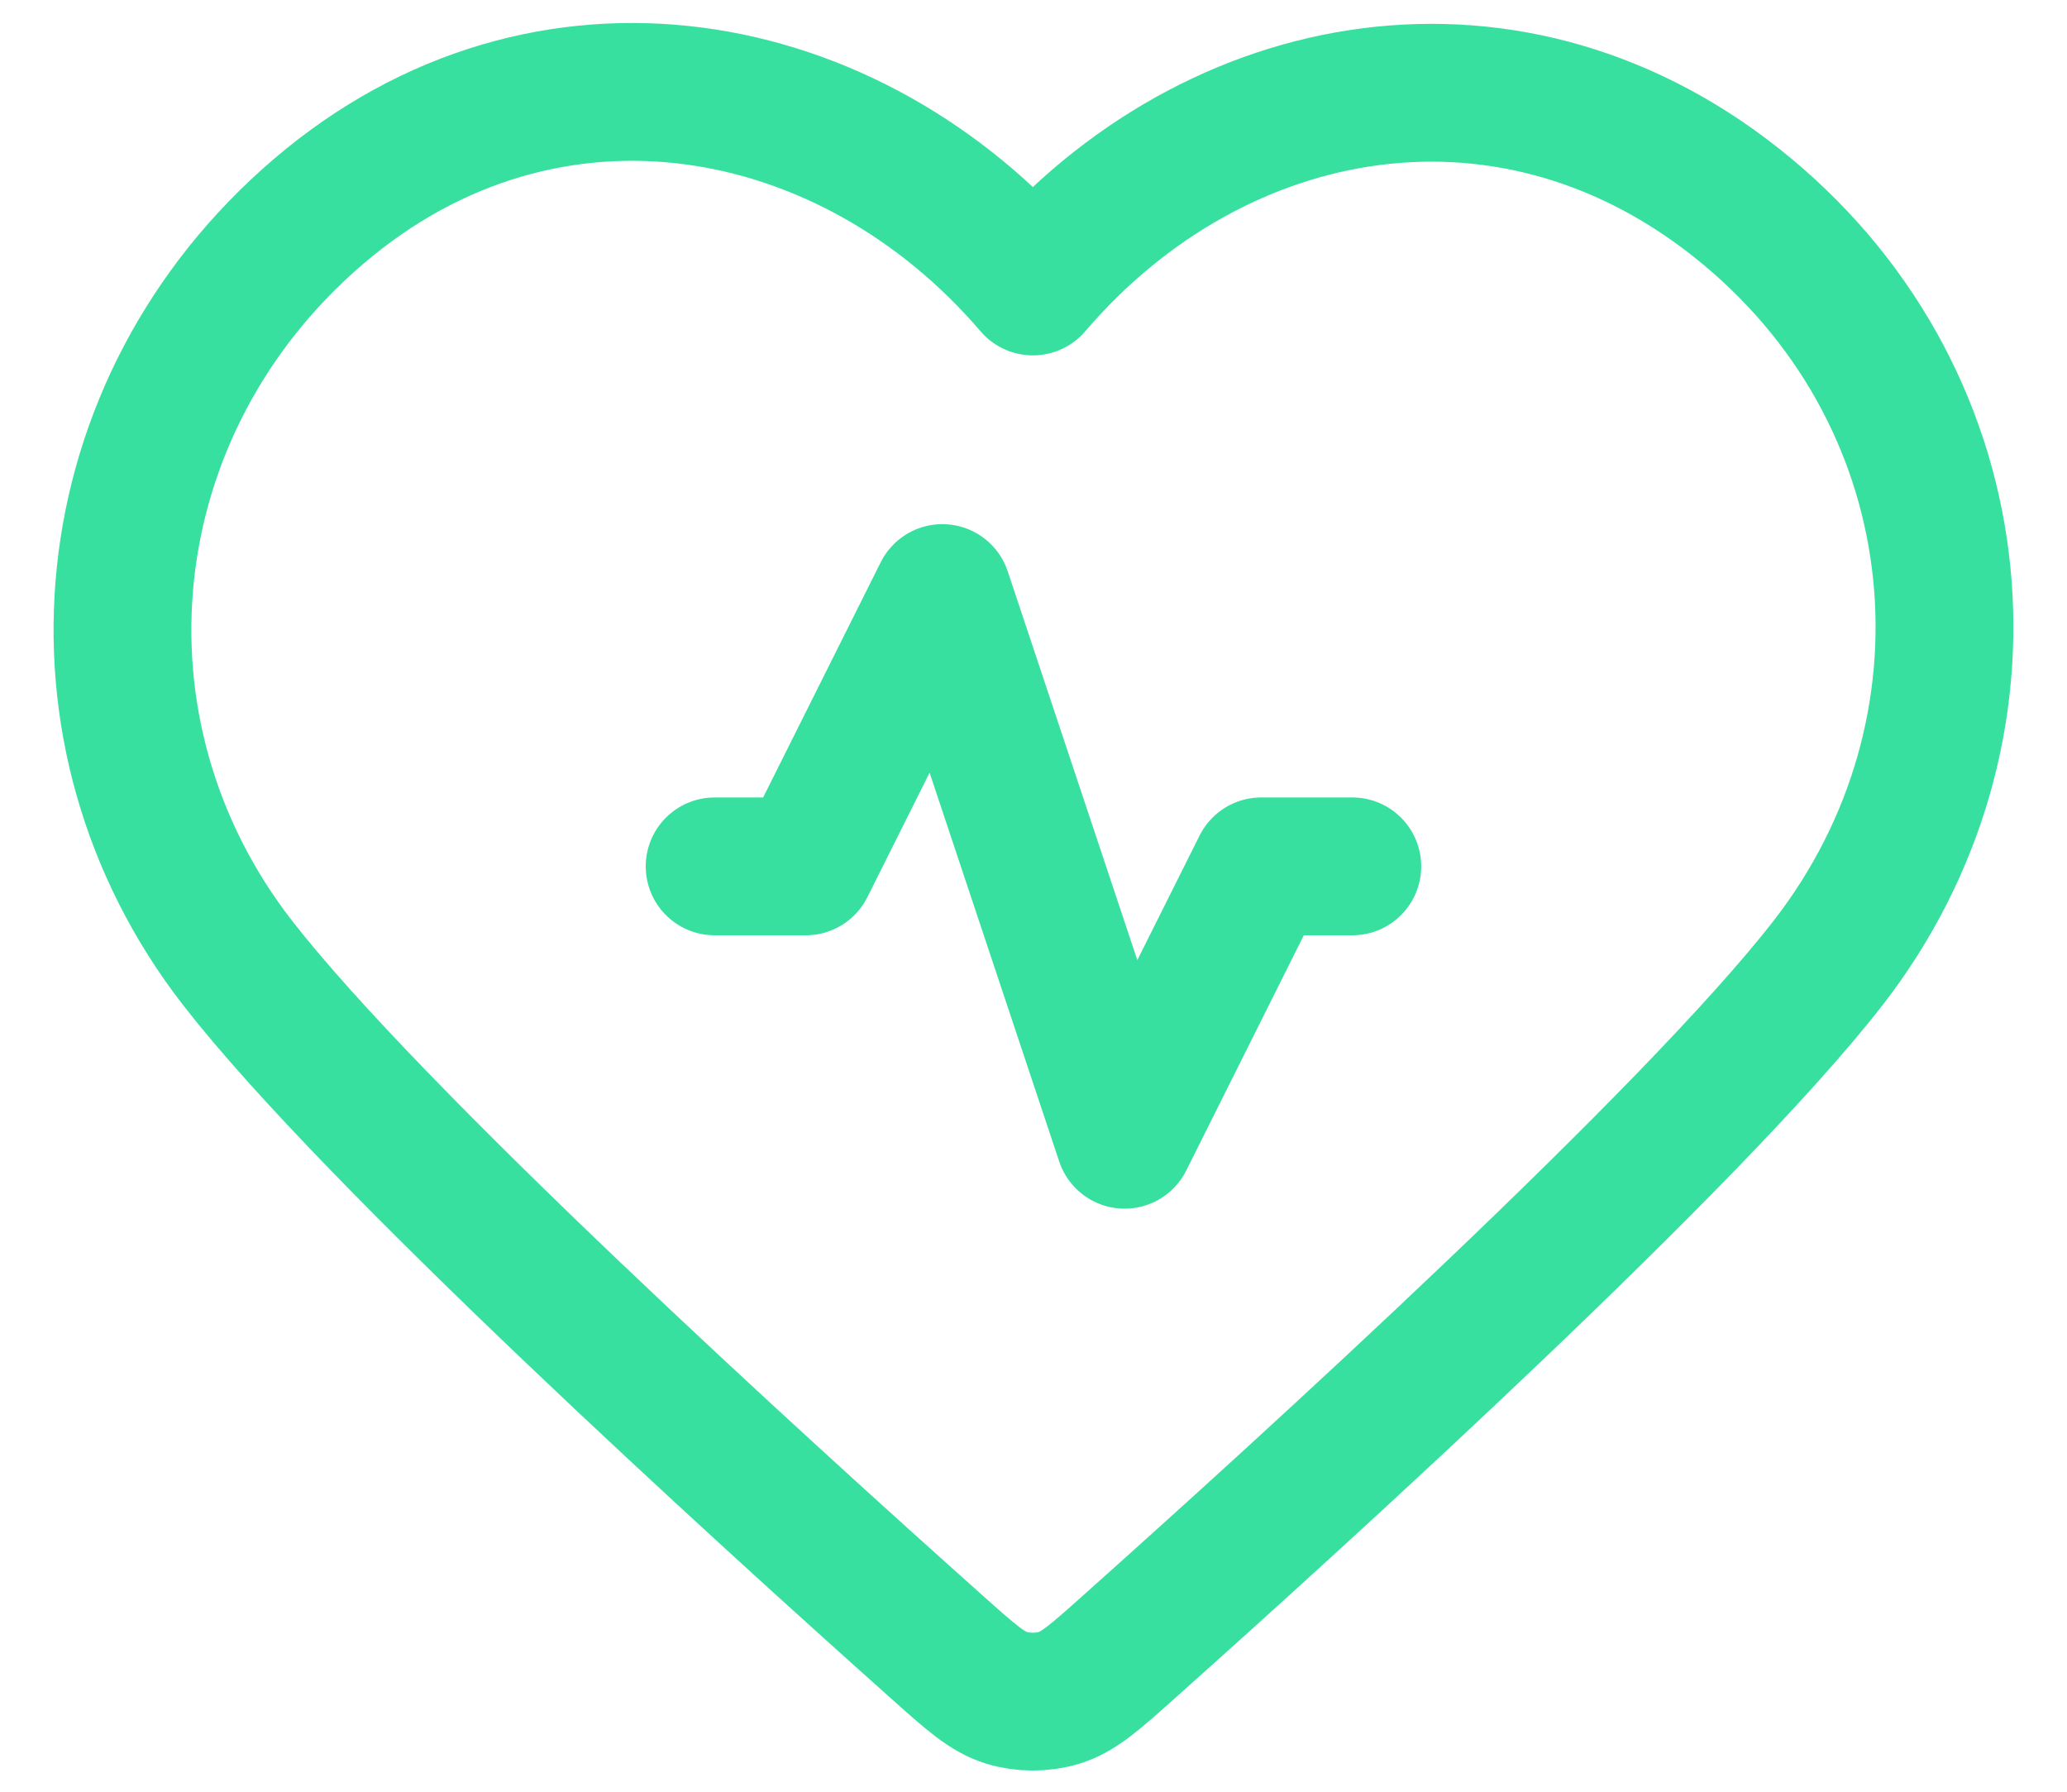
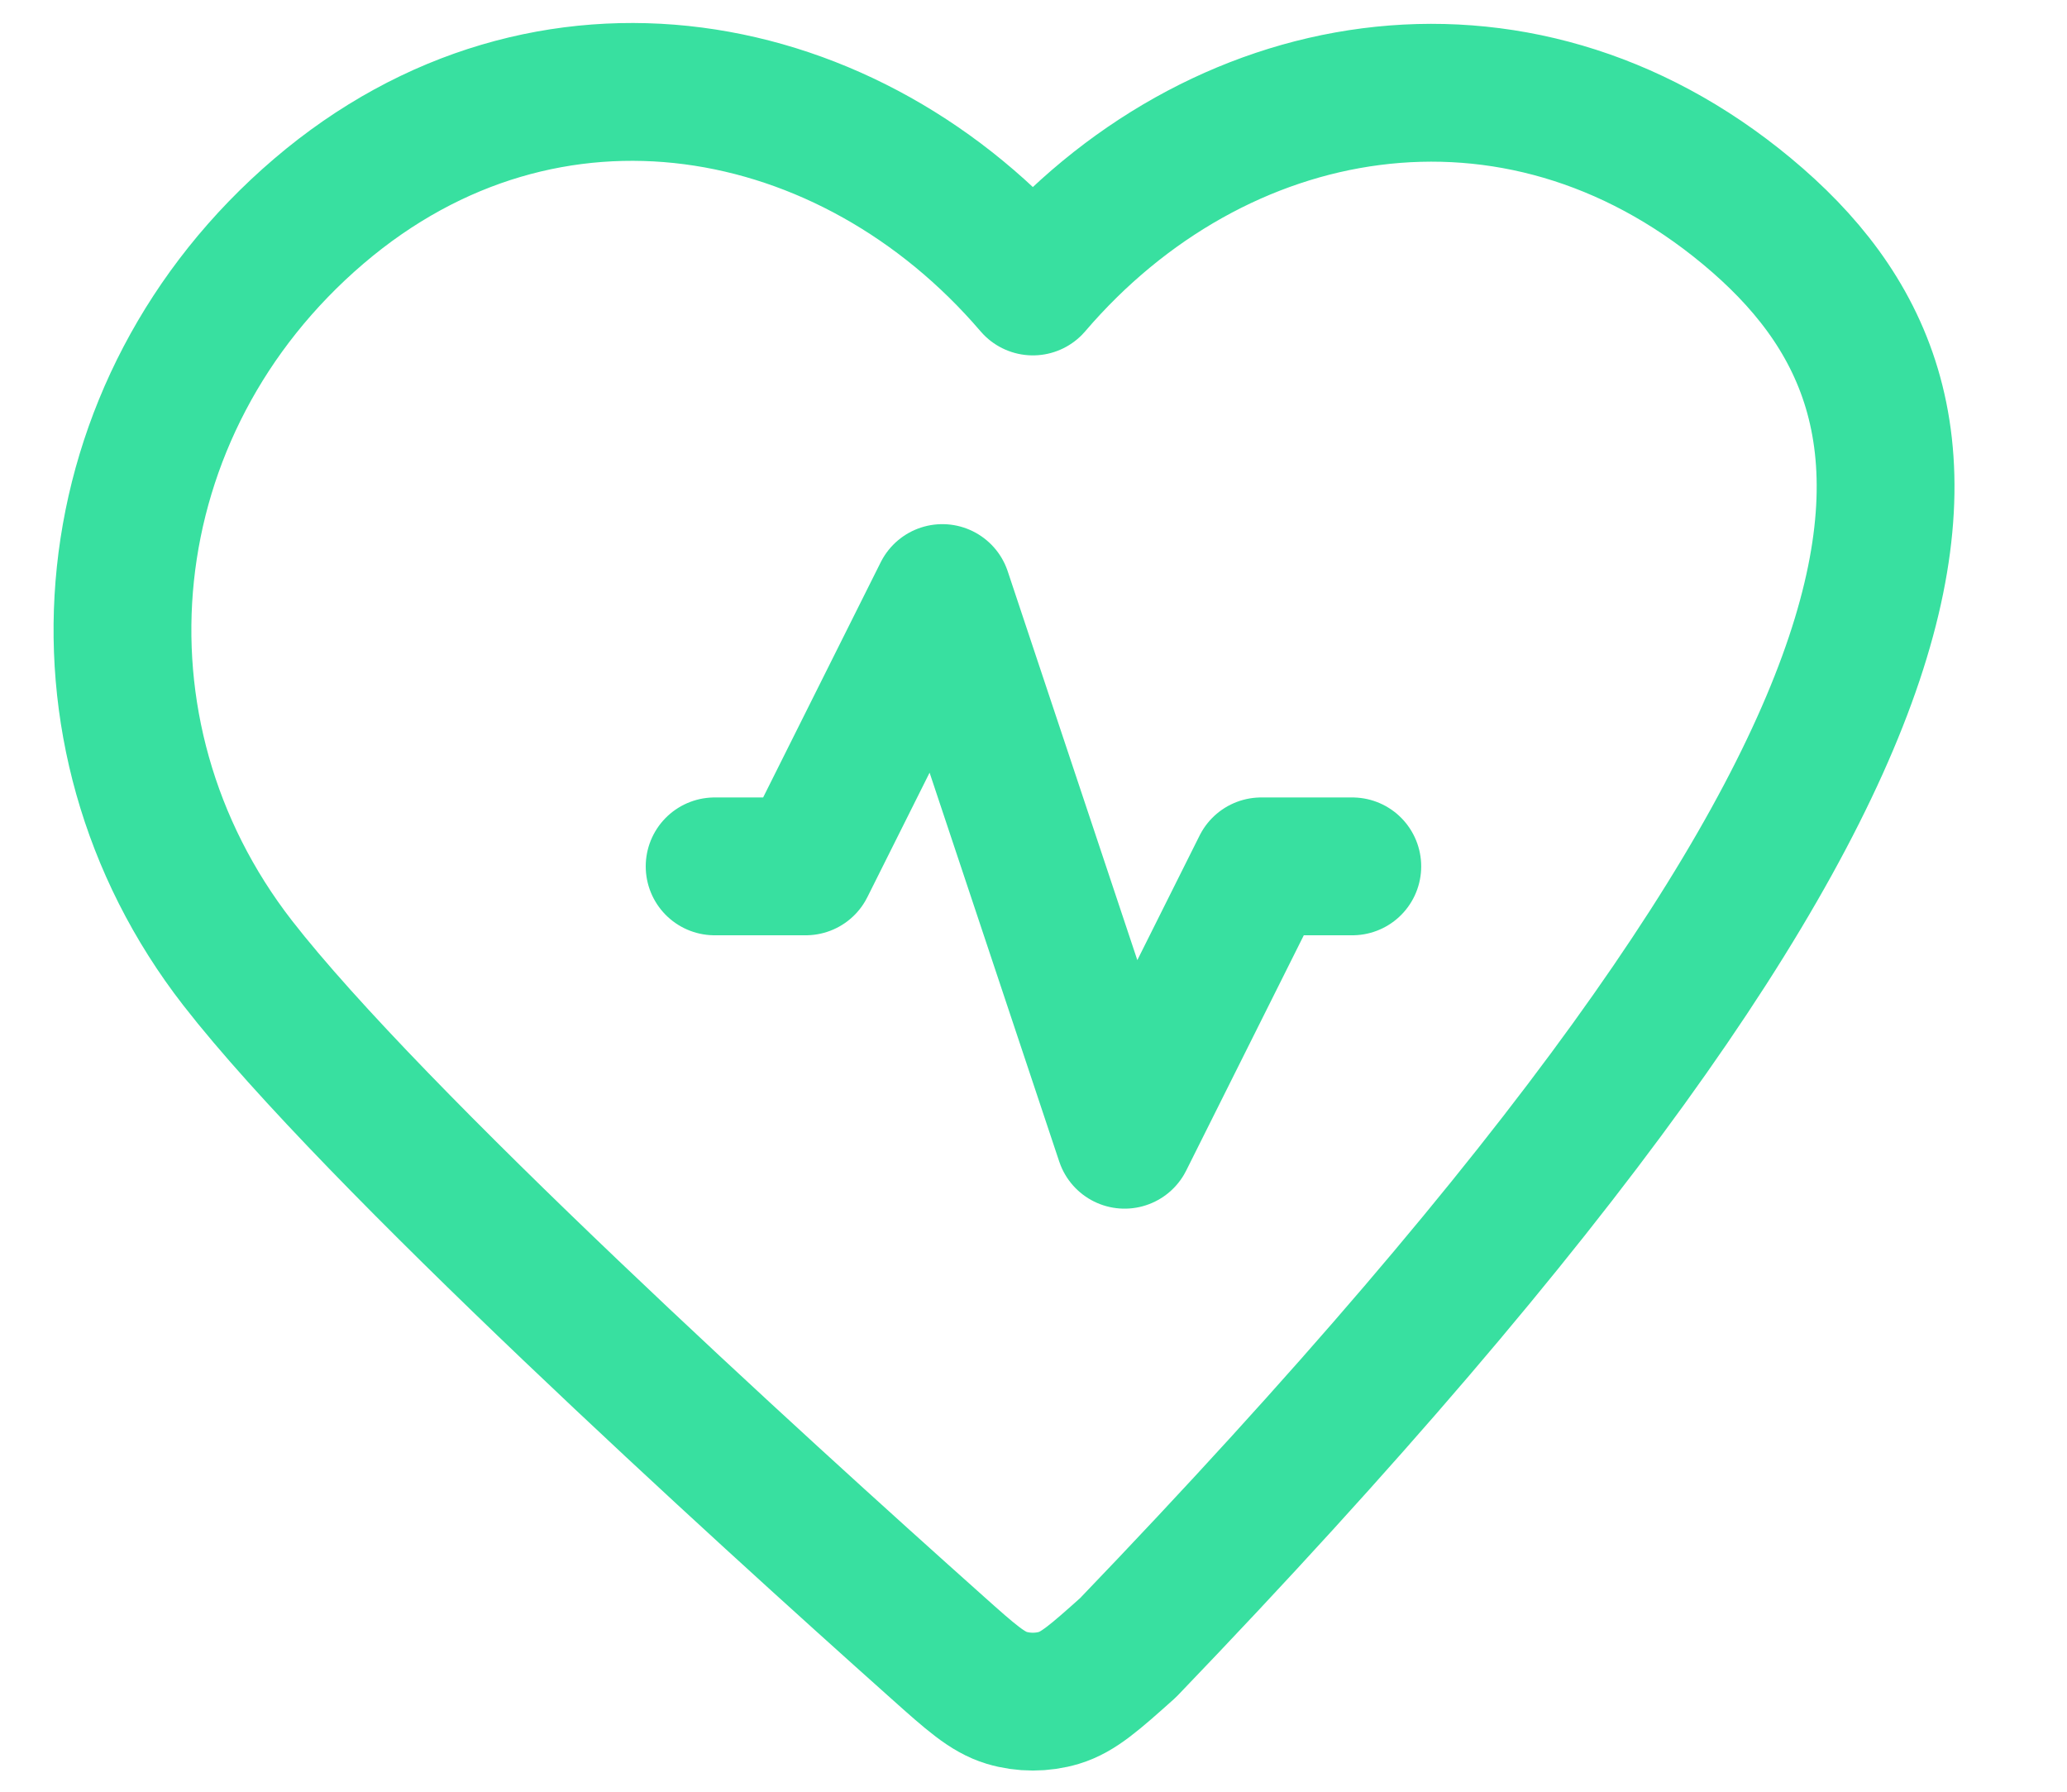
<svg xmlns="http://www.w3.org/2000/svg" width="30" height="26" viewBox="0 0 30 26" fill="none">
-   <path d="M19.627 12.572H18.305L16.322 16.539L13.677 8.606L11.694 12.572H10.372M14.991 4.157C12.347 1.067 7.939 0.236 4.626 3.066C1.314 5.896 0.848 10.627 3.449 13.974C5.414 16.503 10.995 21.578 13.609 23.91C14.089 24.339 14.329 24.553 14.611 24.638C14.855 24.711 15.126 24.711 15.37 24.638C15.652 24.553 15.892 24.339 16.372 23.91C18.986 21.578 24.567 16.503 26.532 13.974C29.133 10.627 28.724 5.866 25.355 3.066C21.985 0.265 17.634 1.067 14.991 4.157Z" stroke="#38E0A0" stroke-width="2" stroke-linecap="round" stroke-linejoin="round" />
+   <path d="M19.627 12.572H18.305L16.322 16.539L13.677 8.606L11.694 12.572H10.372M14.991 4.157C12.347 1.067 7.939 0.236 4.626 3.066C1.314 5.896 0.848 10.627 3.449 13.974C5.414 16.503 10.995 21.578 13.609 23.91C14.089 24.339 14.329 24.553 14.611 24.638C14.855 24.711 15.126 24.711 15.37 24.638C15.652 24.553 15.892 24.339 16.372 23.91C29.133 10.627 28.724 5.866 25.355 3.066C21.985 0.265 17.634 1.067 14.991 4.157Z" stroke="#38E0A0" stroke-width="2" stroke-linecap="round" stroke-linejoin="round" />
</svg>